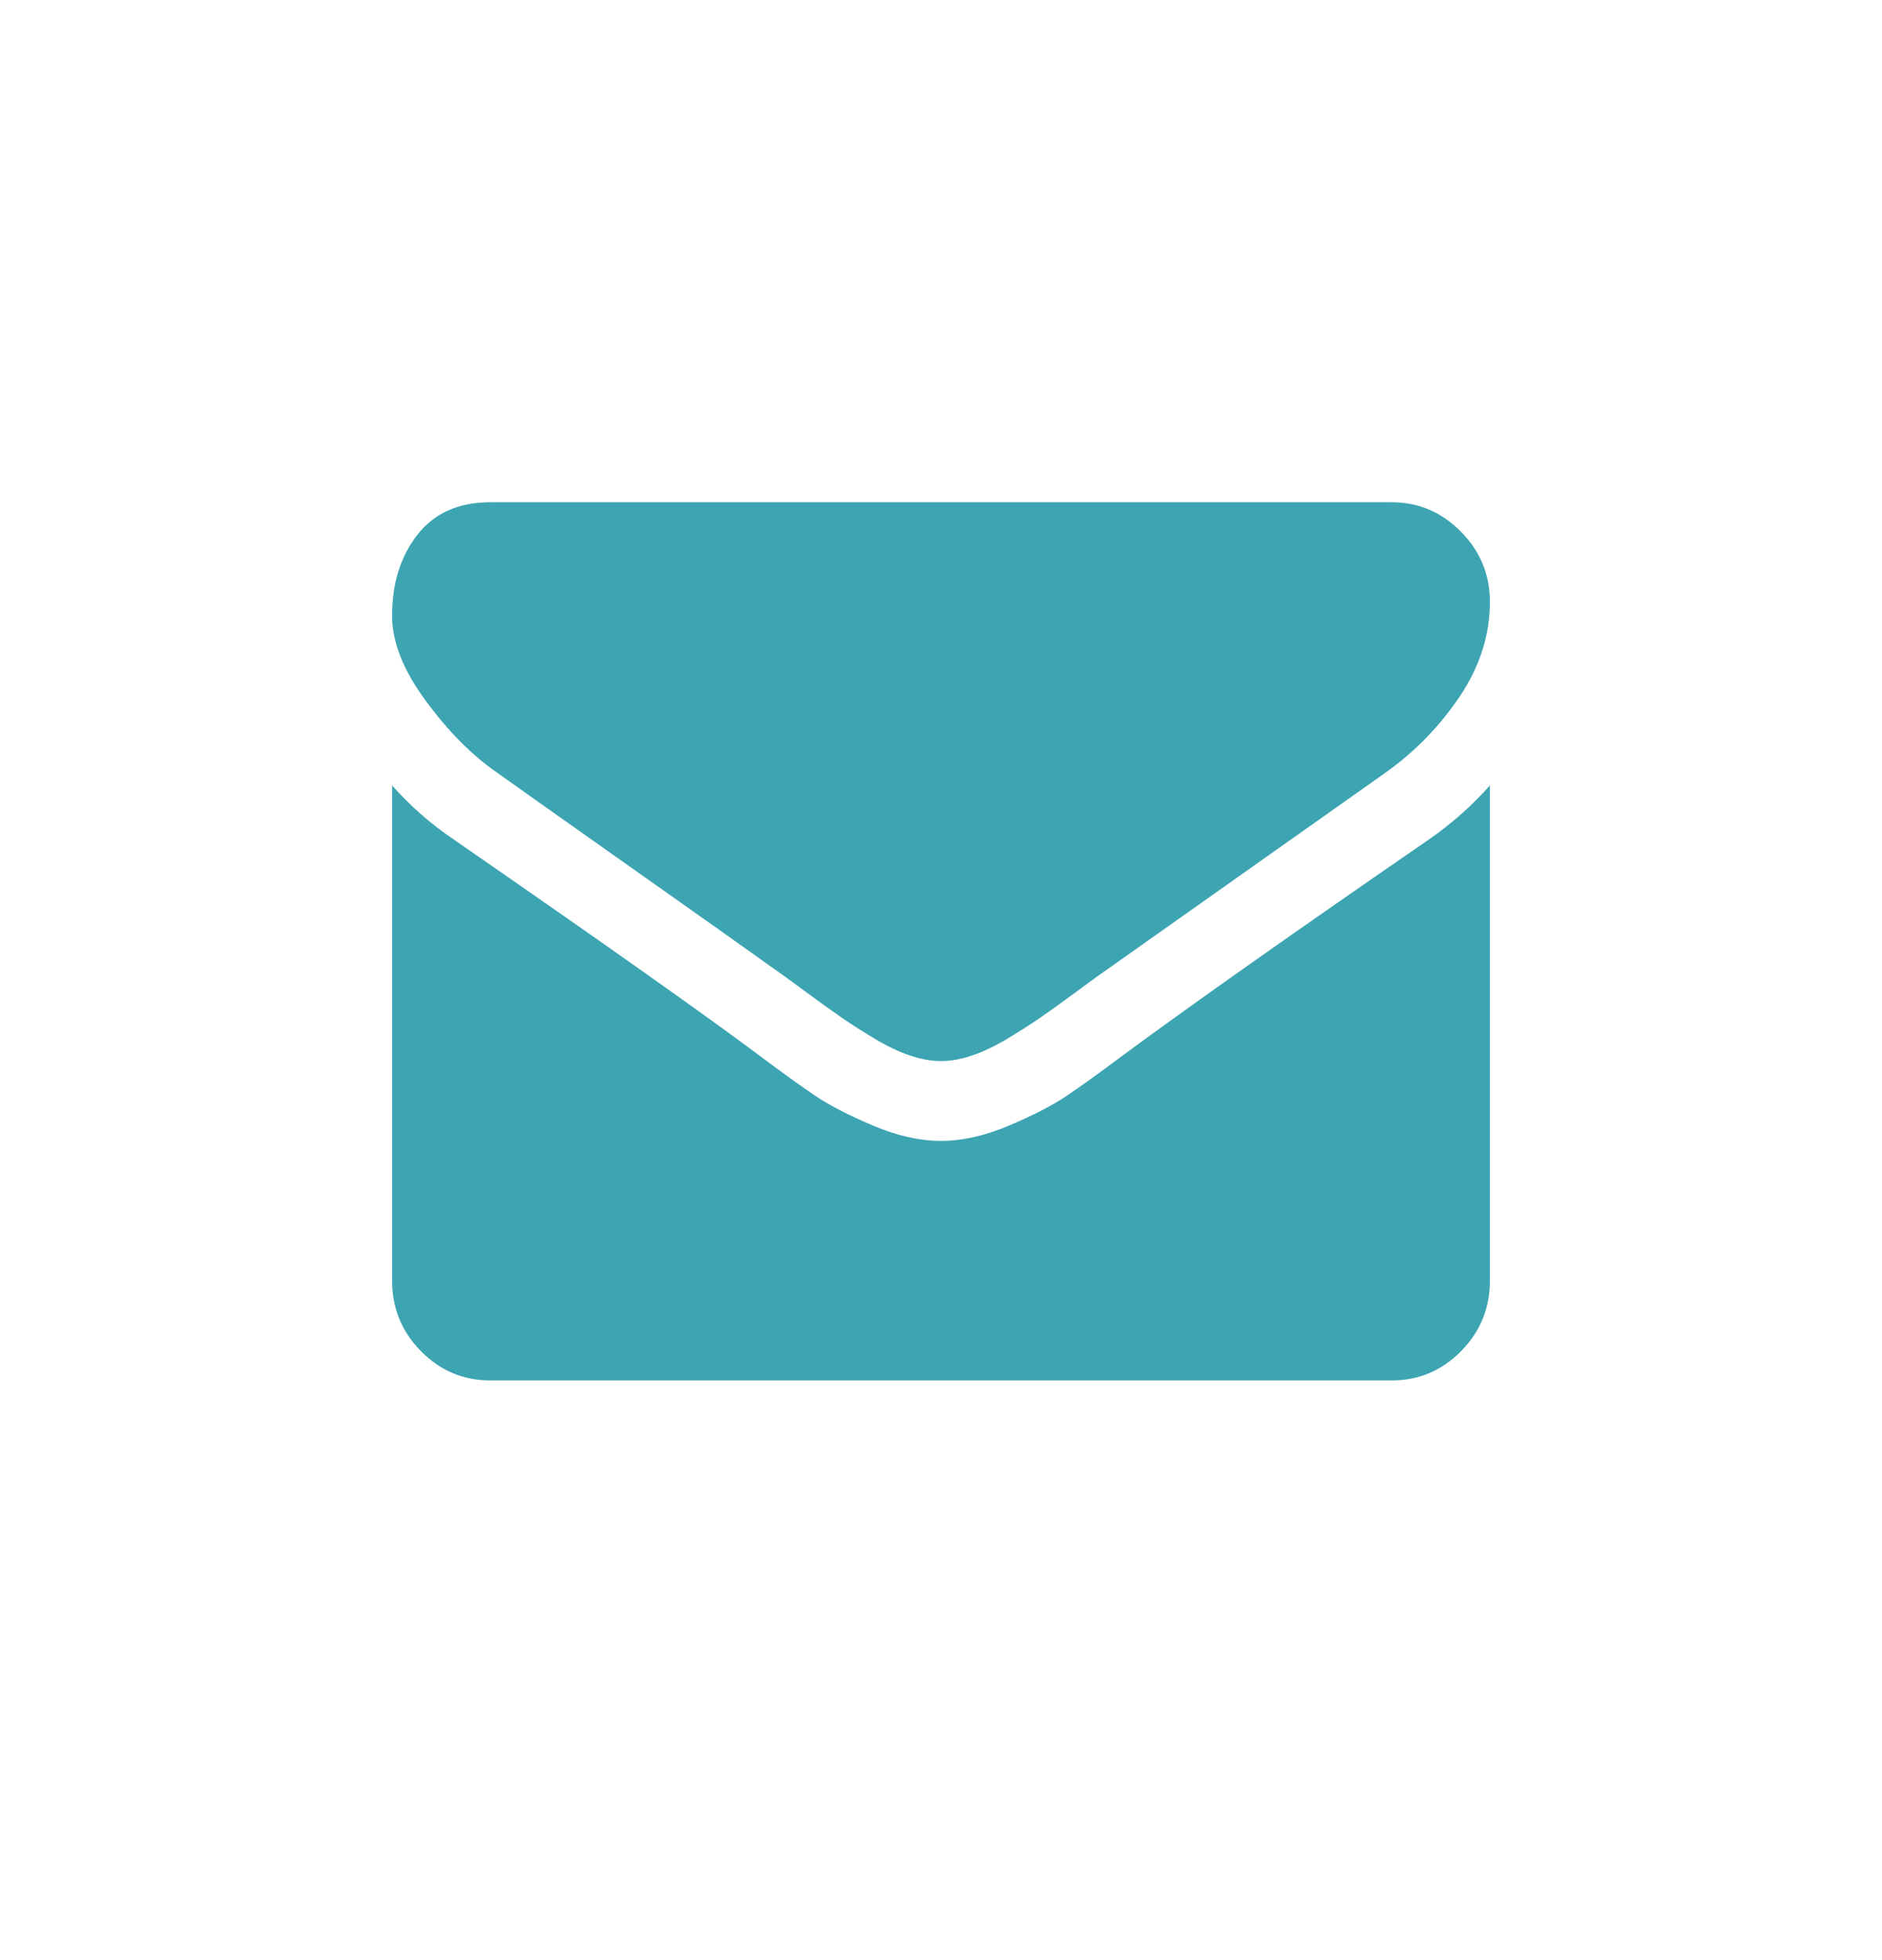
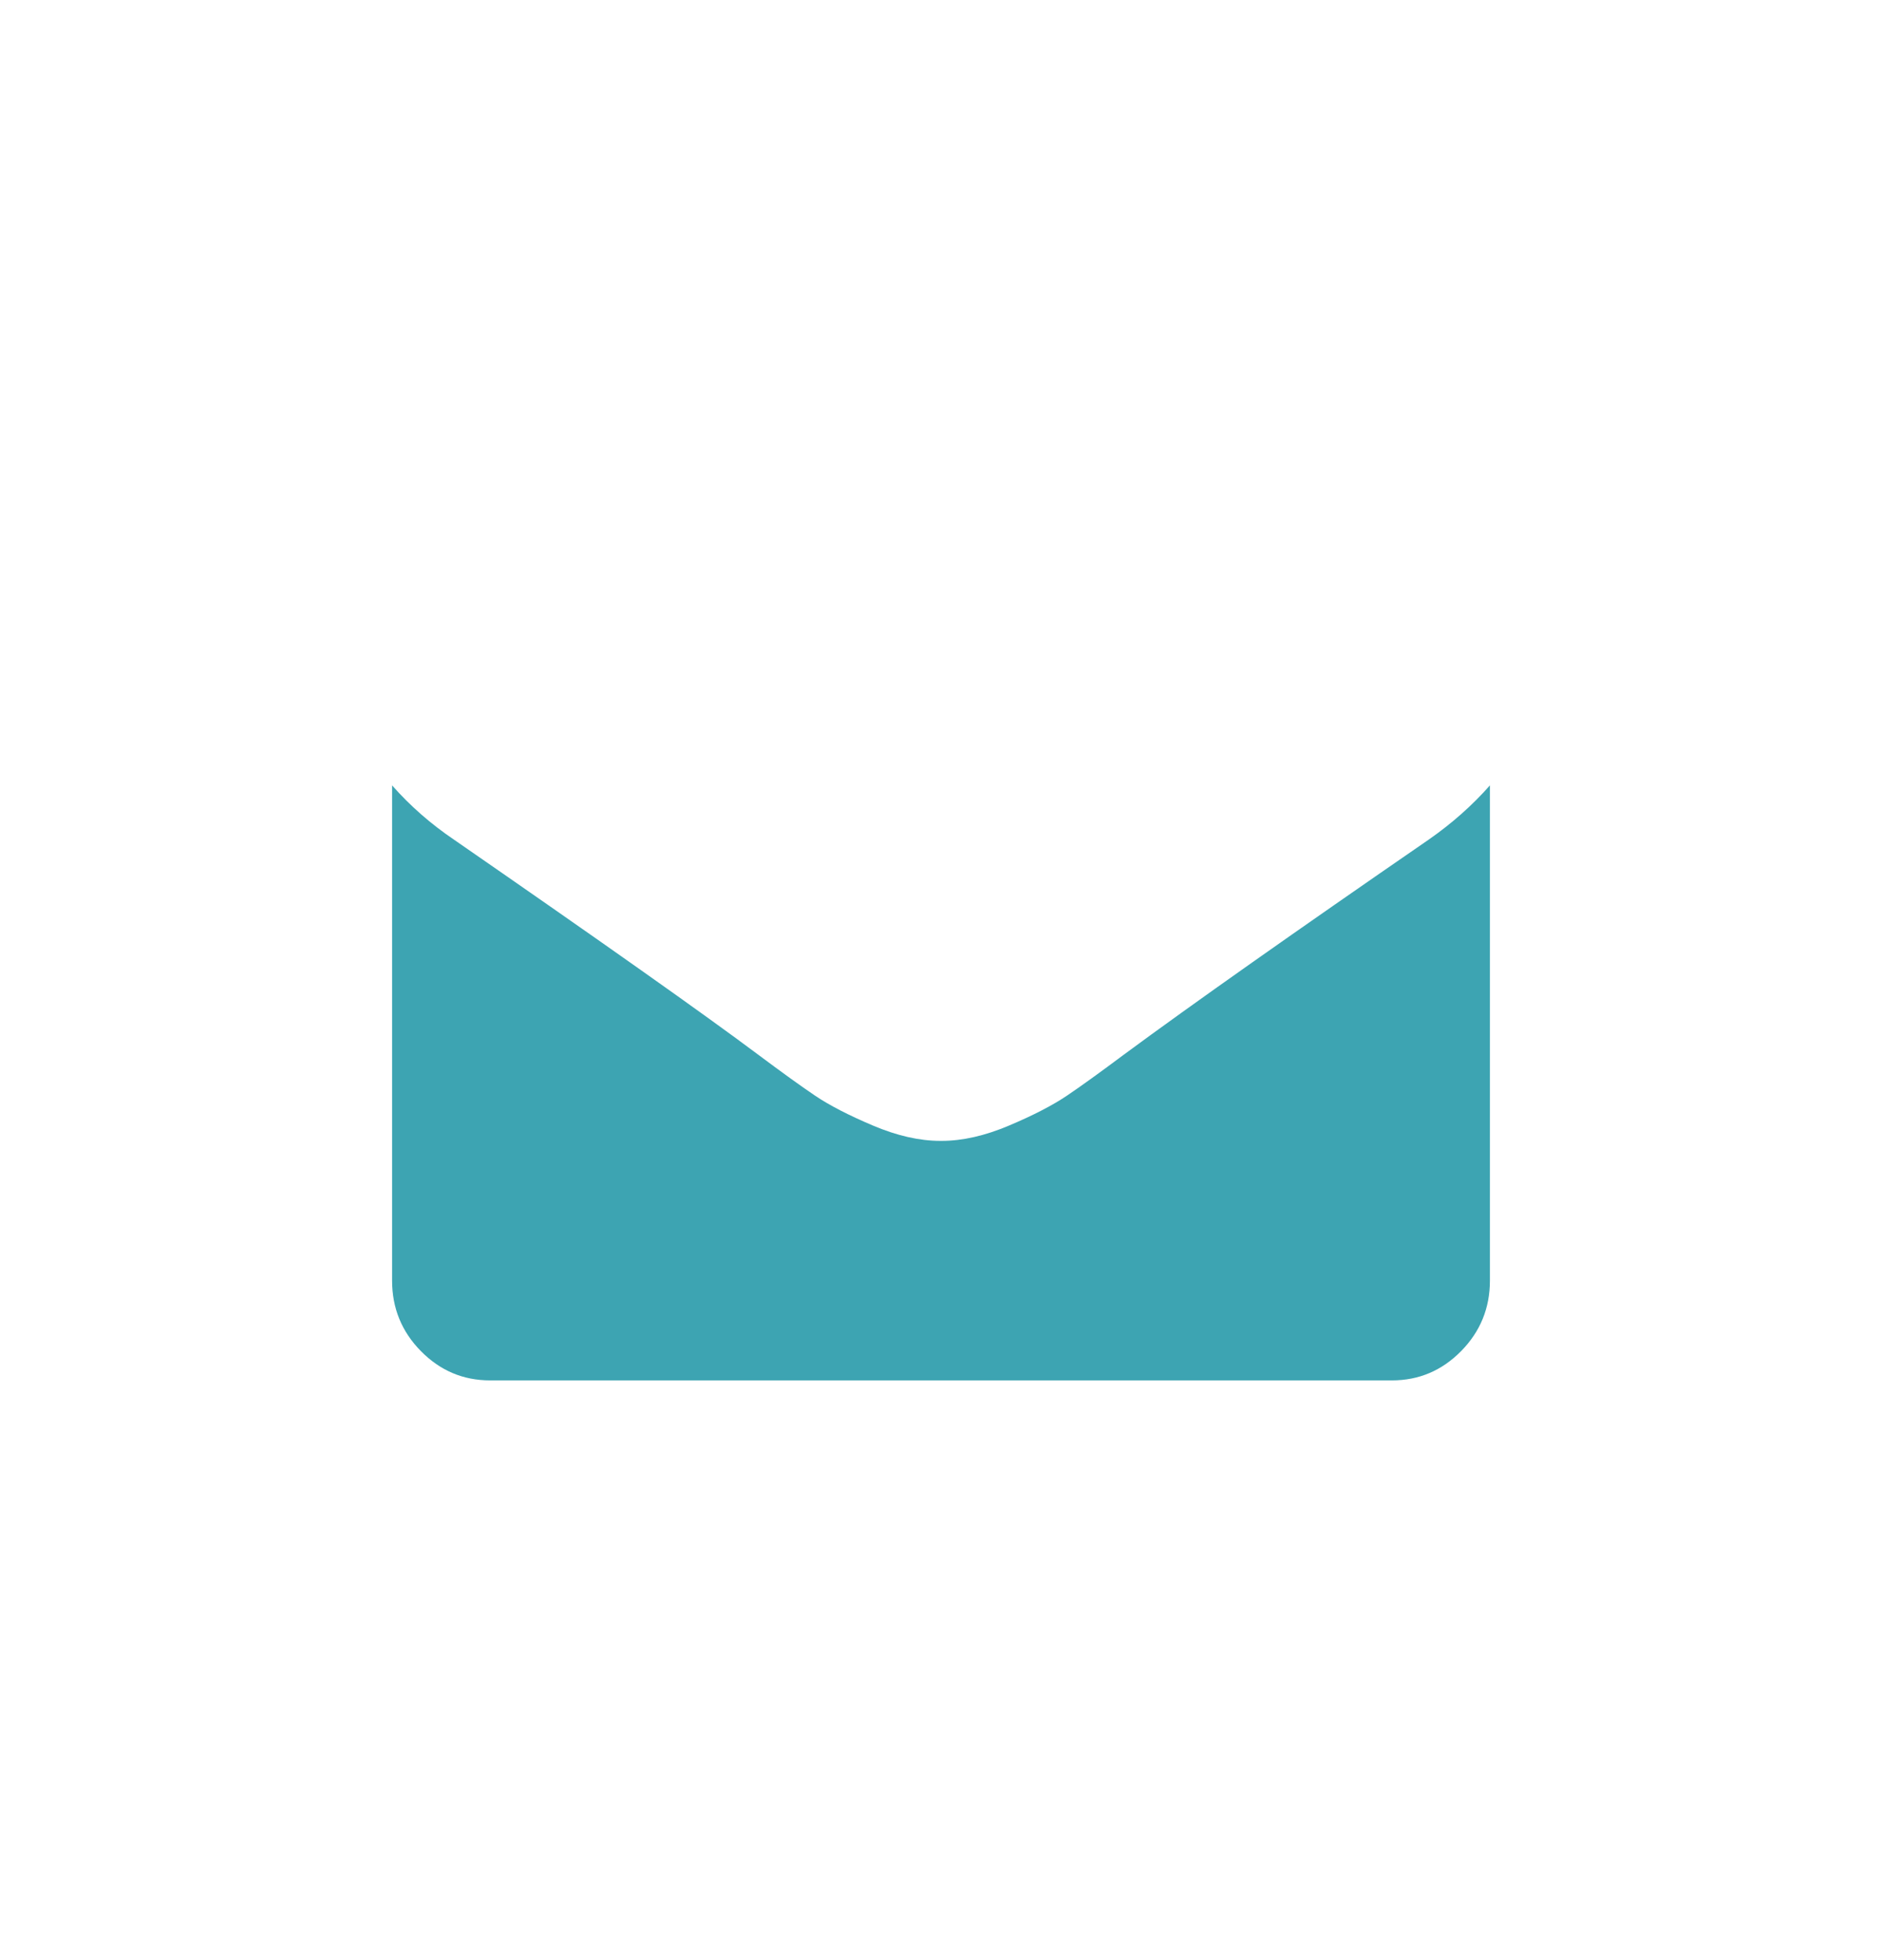
<svg xmlns="http://www.w3.org/2000/svg" width="24" height="25" viewBox="0 0 24 25" fill="none">
-   <path d="M6.344 9.858C6.521 9.985 7.055 10.363 7.945 10.992C8.836 11.62 9.518 12.104 9.992 12.443C10.044 12.48 10.155 12.561 10.324 12.686C10.493 12.81 10.634 12.911 10.746 12.988C10.858 13.065 10.993 13.151 11.152 13.247C11.311 13.342 11.461 13.414 11.601 13.461C11.742 13.509 11.872 13.533 11.992 13.533H12.008C12.128 13.533 12.258 13.509 12.399 13.461C12.539 13.414 12.689 13.342 12.848 13.247C13.007 13.151 13.142 13.065 13.254 12.988C13.366 12.911 13.507 12.81 13.676 12.686C13.845 12.561 13.956 12.48 14.008 12.443C14.487 12.104 15.706 11.242 17.664 9.858C18.044 9.588 18.362 9.261 18.617 8.88C18.872 8.498 19 8.097 19 7.679C19 7.328 18.876 7.029 18.629 6.78C18.381 6.53 18.088 6.406 17.75 6.406H6.25C5.849 6.406 5.54 6.544 5.324 6.819C5.108 7.095 5 7.44 5 7.853C5 8.188 5.143 8.55 5.43 8.939C5.716 9.329 6.021 9.635 6.344 9.858Z" fill="#3DA4B2" />
  <path d="M18.219 10.709C16.511 11.886 15.213 12.801 14.328 13.454C14.031 13.676 13.79 13.85 13.605 13.975C13.421 14.099 13.175 14.226 12.867 14.356C12.56 14.486 12.274 14.551 12.008 14.551H11.992C11.726 14.551 11.44 14.486 11.133 14.356C10.826 14.226 10.579 14.099 10.395 13.975C10.21 13.85 9.969 13.676 9.672 13.454C8.969 12.928 7.675 12.014 5.789 10.709C5.492 10.508 5.229 10.277 5 10.017V16.333C5 16.683 5.122 16.983 5.367 17.232C5.612 17.481 5.906 17.606 6.25 17.606H17.75C18.094 17.606 18.388 17.481 18.633 17.232C18.878 16.983 19 16.683 19 16.333V10.017C18.776 10.271 18.516 10.502 18.219 10.709Z" fill="#3DA4B2" />
</svg>